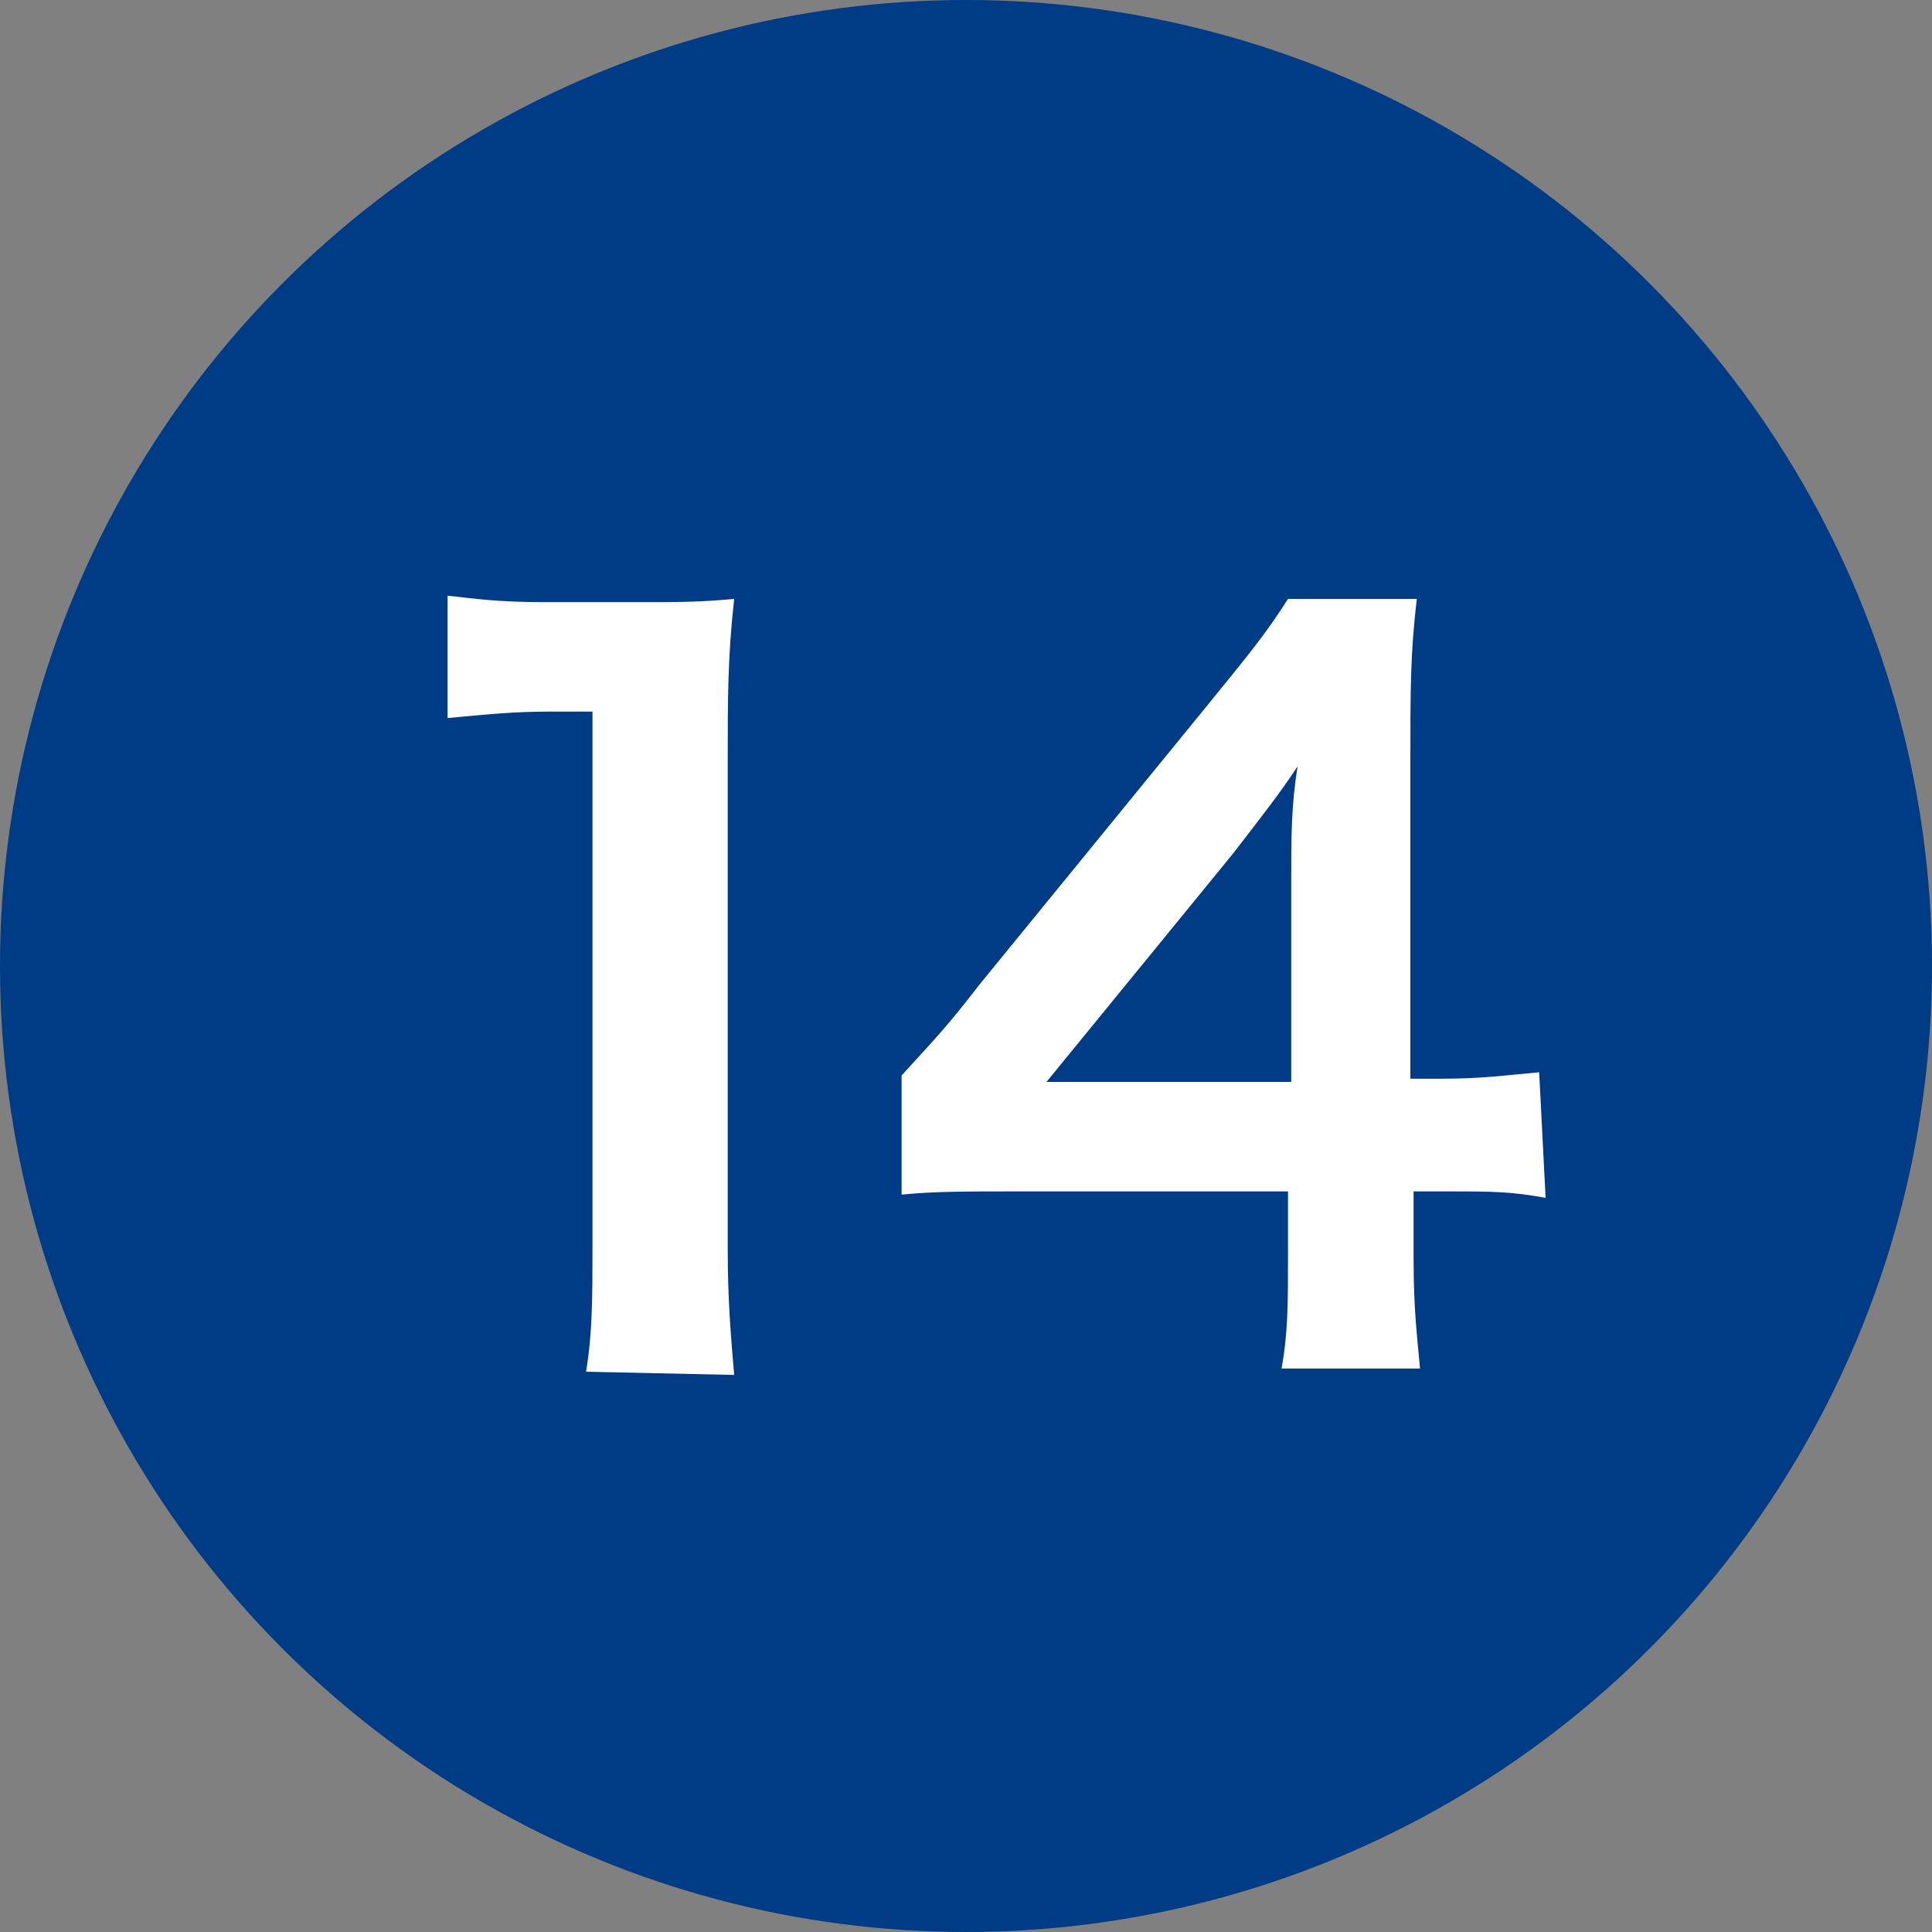
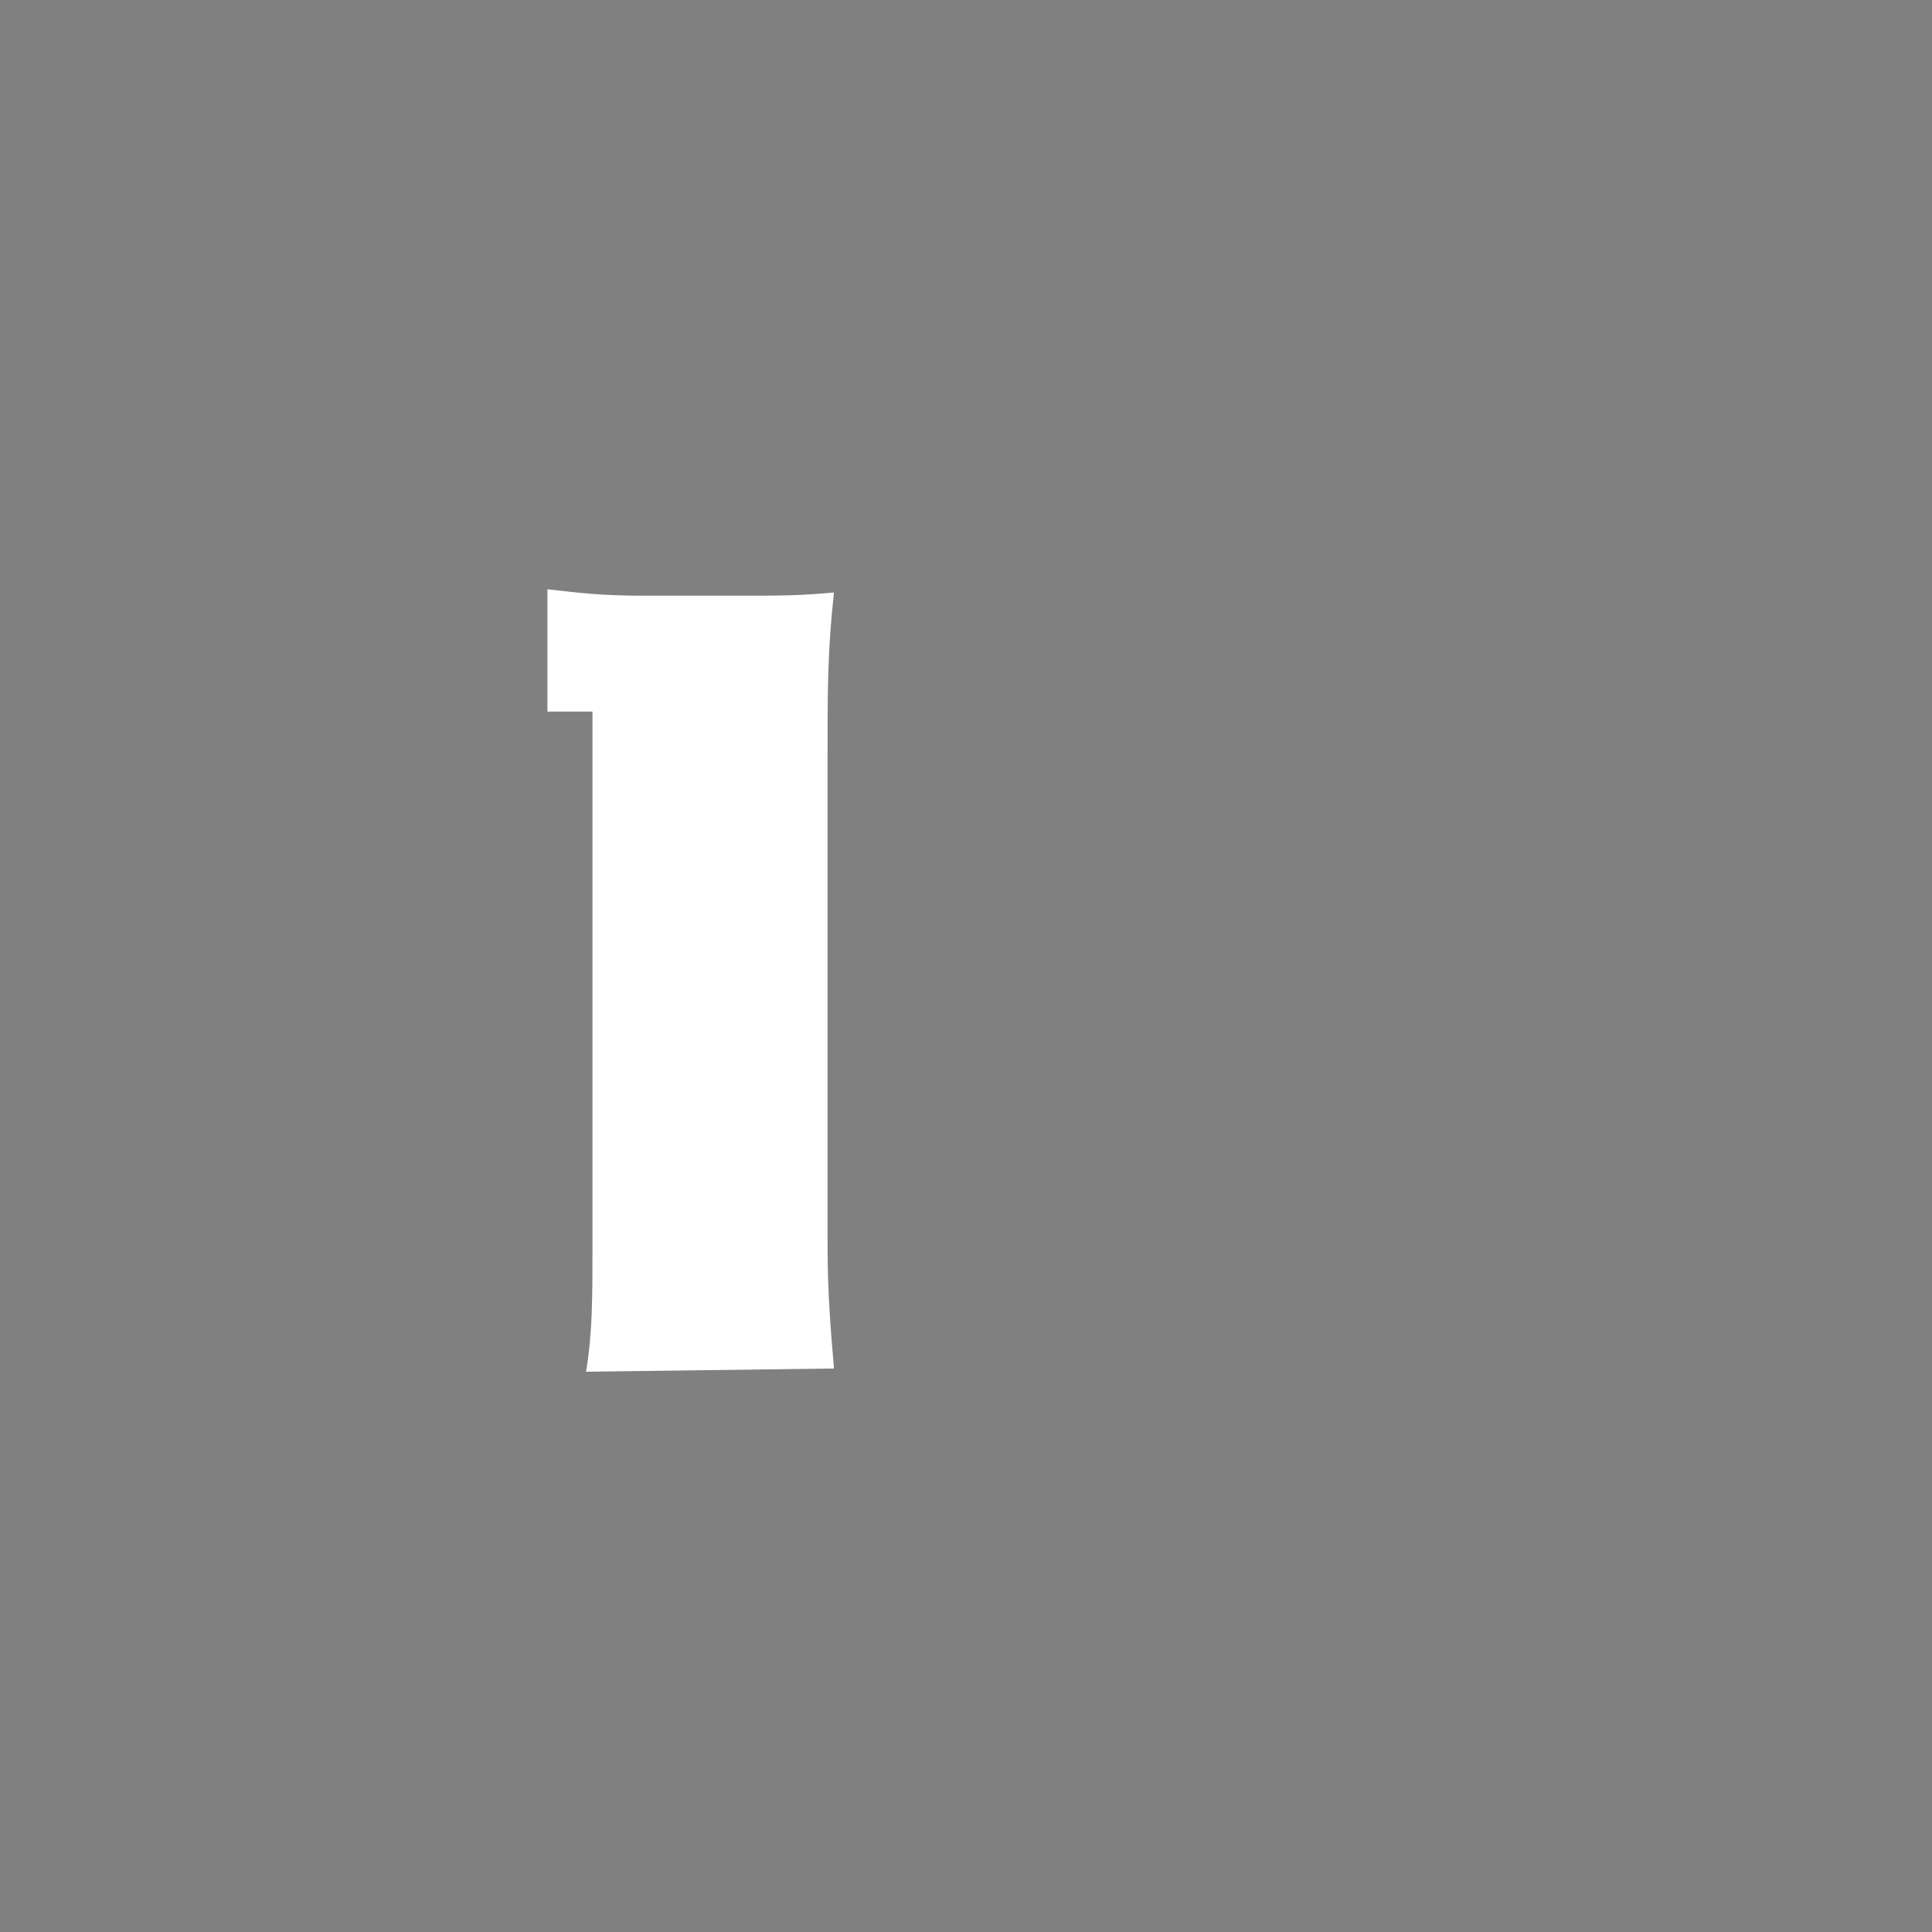
<svg xmlns="http://www.w3.org/2000/svg" version="1.1" id="レイヤー_1" x="0px" y="0px" viewBox="0 0 60 60" style="enable-background:new 0 0 60 60;" xml:space="preserve">
  <rect x="0" y="0" width="60" height="60" fill="#808080" stroke="none" />
  <style type="text/css">
	.st0{fill:#003B86;}
	.st1{fill:#FFFFFF;}
</style>
  <g>
-     <circle class="st0" cx="30" cy="30" r="30" />
    <g>
-       <path class="st1" d="M18.2,42.6c0.2-1.2,0.2-2.3,0.2-3.9V22.1H17c-1.1,0-2,0.1-3.1,0.2v-3.8c0.9,0.1,1.6,0.2,3,0.2h2.8    c1.5,0,2,0,3.1-0.1c-0.2,1.8-0.2,3.1-0.2,5v15.2c0,1.6,0.1,2.7,0.2,3.9L18.2,42.6L18.2,42.6z" />
-       <path class="st1" d="M48,37.2C46.9,37,46.3,37,45,37h-1.1v2.1c0,1.5,0.1,2.3,0.2,3.4h-4.3c0.2-1.1,0.2-2,0.2-3.5v-2h-8.3    c-1.8,0-2.7,0-3.7,0.1v-3.7c1-1.1,1.4-1.5,2.4-2.8l7.1-8.7c1.3-1.6,1.8-2.2,2.5-3.3h4c-0.2,1.7-0.2,2.8-0.2,5.1v9.8h1    c1.2,0,1.9-0.1,3-0.2L48,37.2L48,37.2z M40.1,27.4c0-1.4,0-2.4,0.2-3.6c-0.6,0.9-1,1.4-2,2.7l-5.8,7.1h7.6V27.4L40.1,27.4z" />
+       <path class="st1" d="M18.2,42.6c0.2-1.2,0.2-2.3,0.2-3.9V22.1H17v-3.8c0.9,0.1,1.6,0.2,3,0.2h2.8    c1.5,0,2,0,3.1-0.1c-0.2,1.8-0.2,3.1-0.2,5v15.2c0,1.6,0.1,2.7,0.2,3.9L18.2,42.6L18.2,42.6z" />
    </g>
  </g>
</svg>